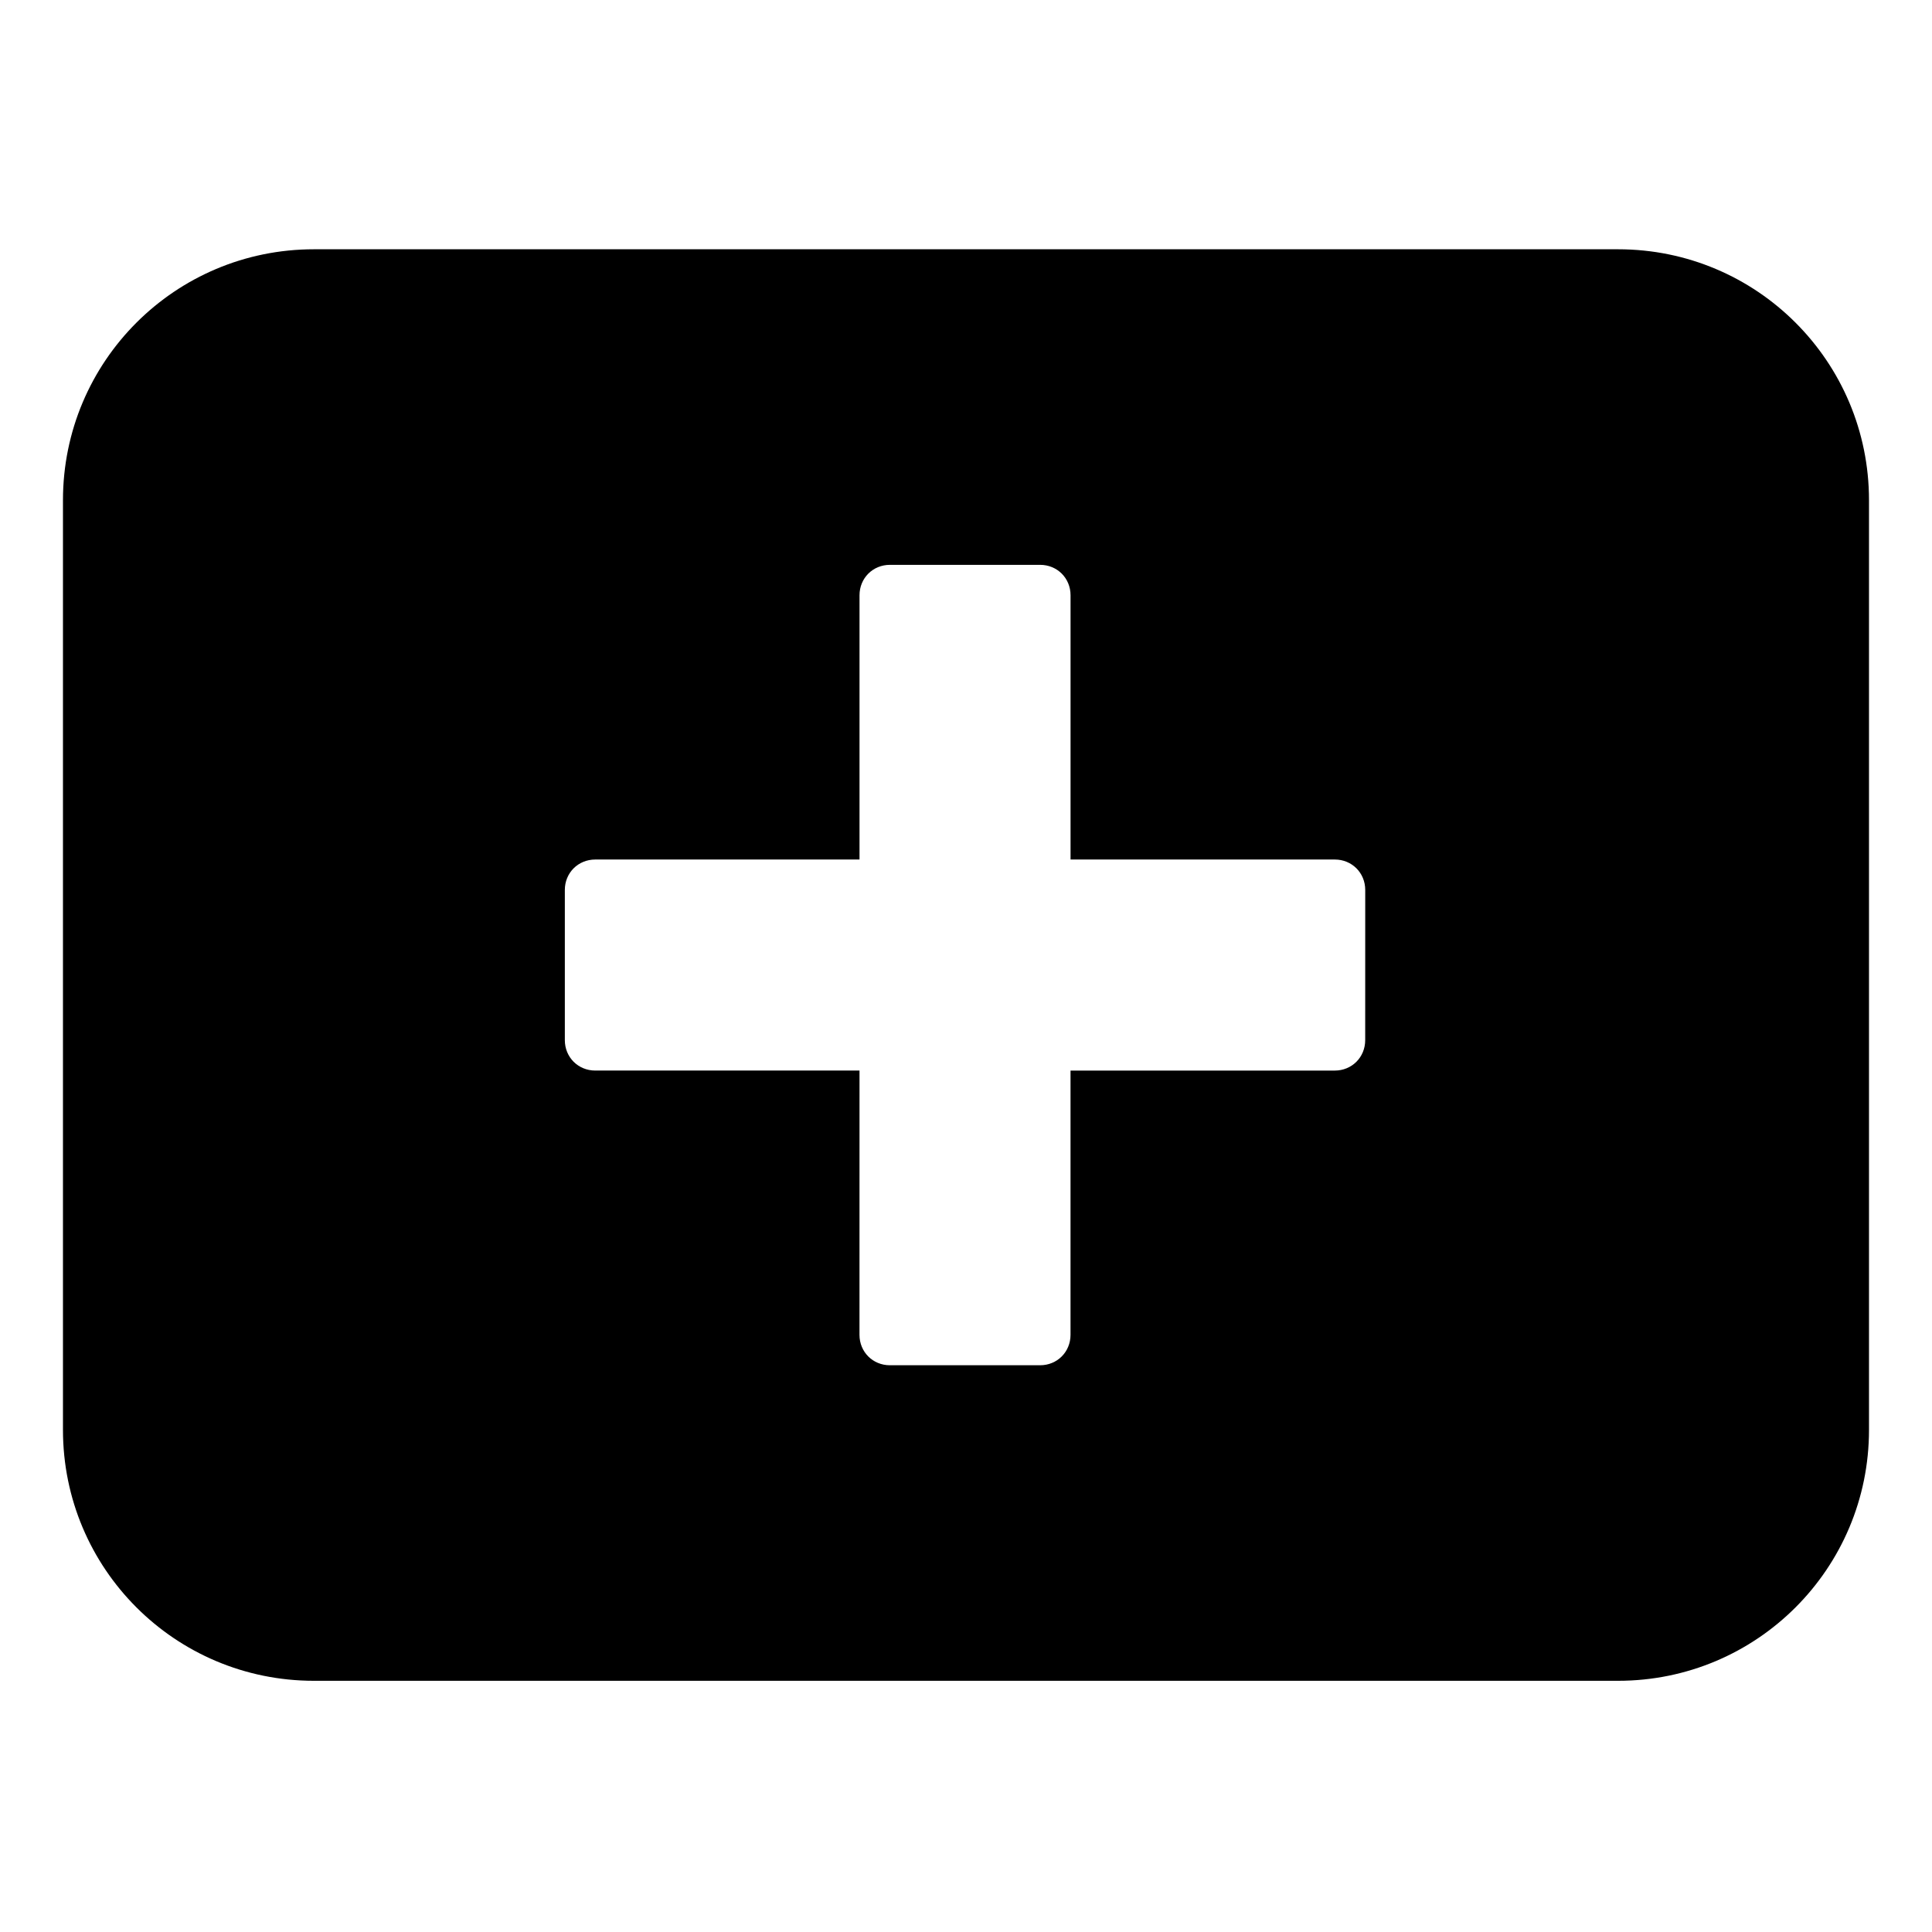
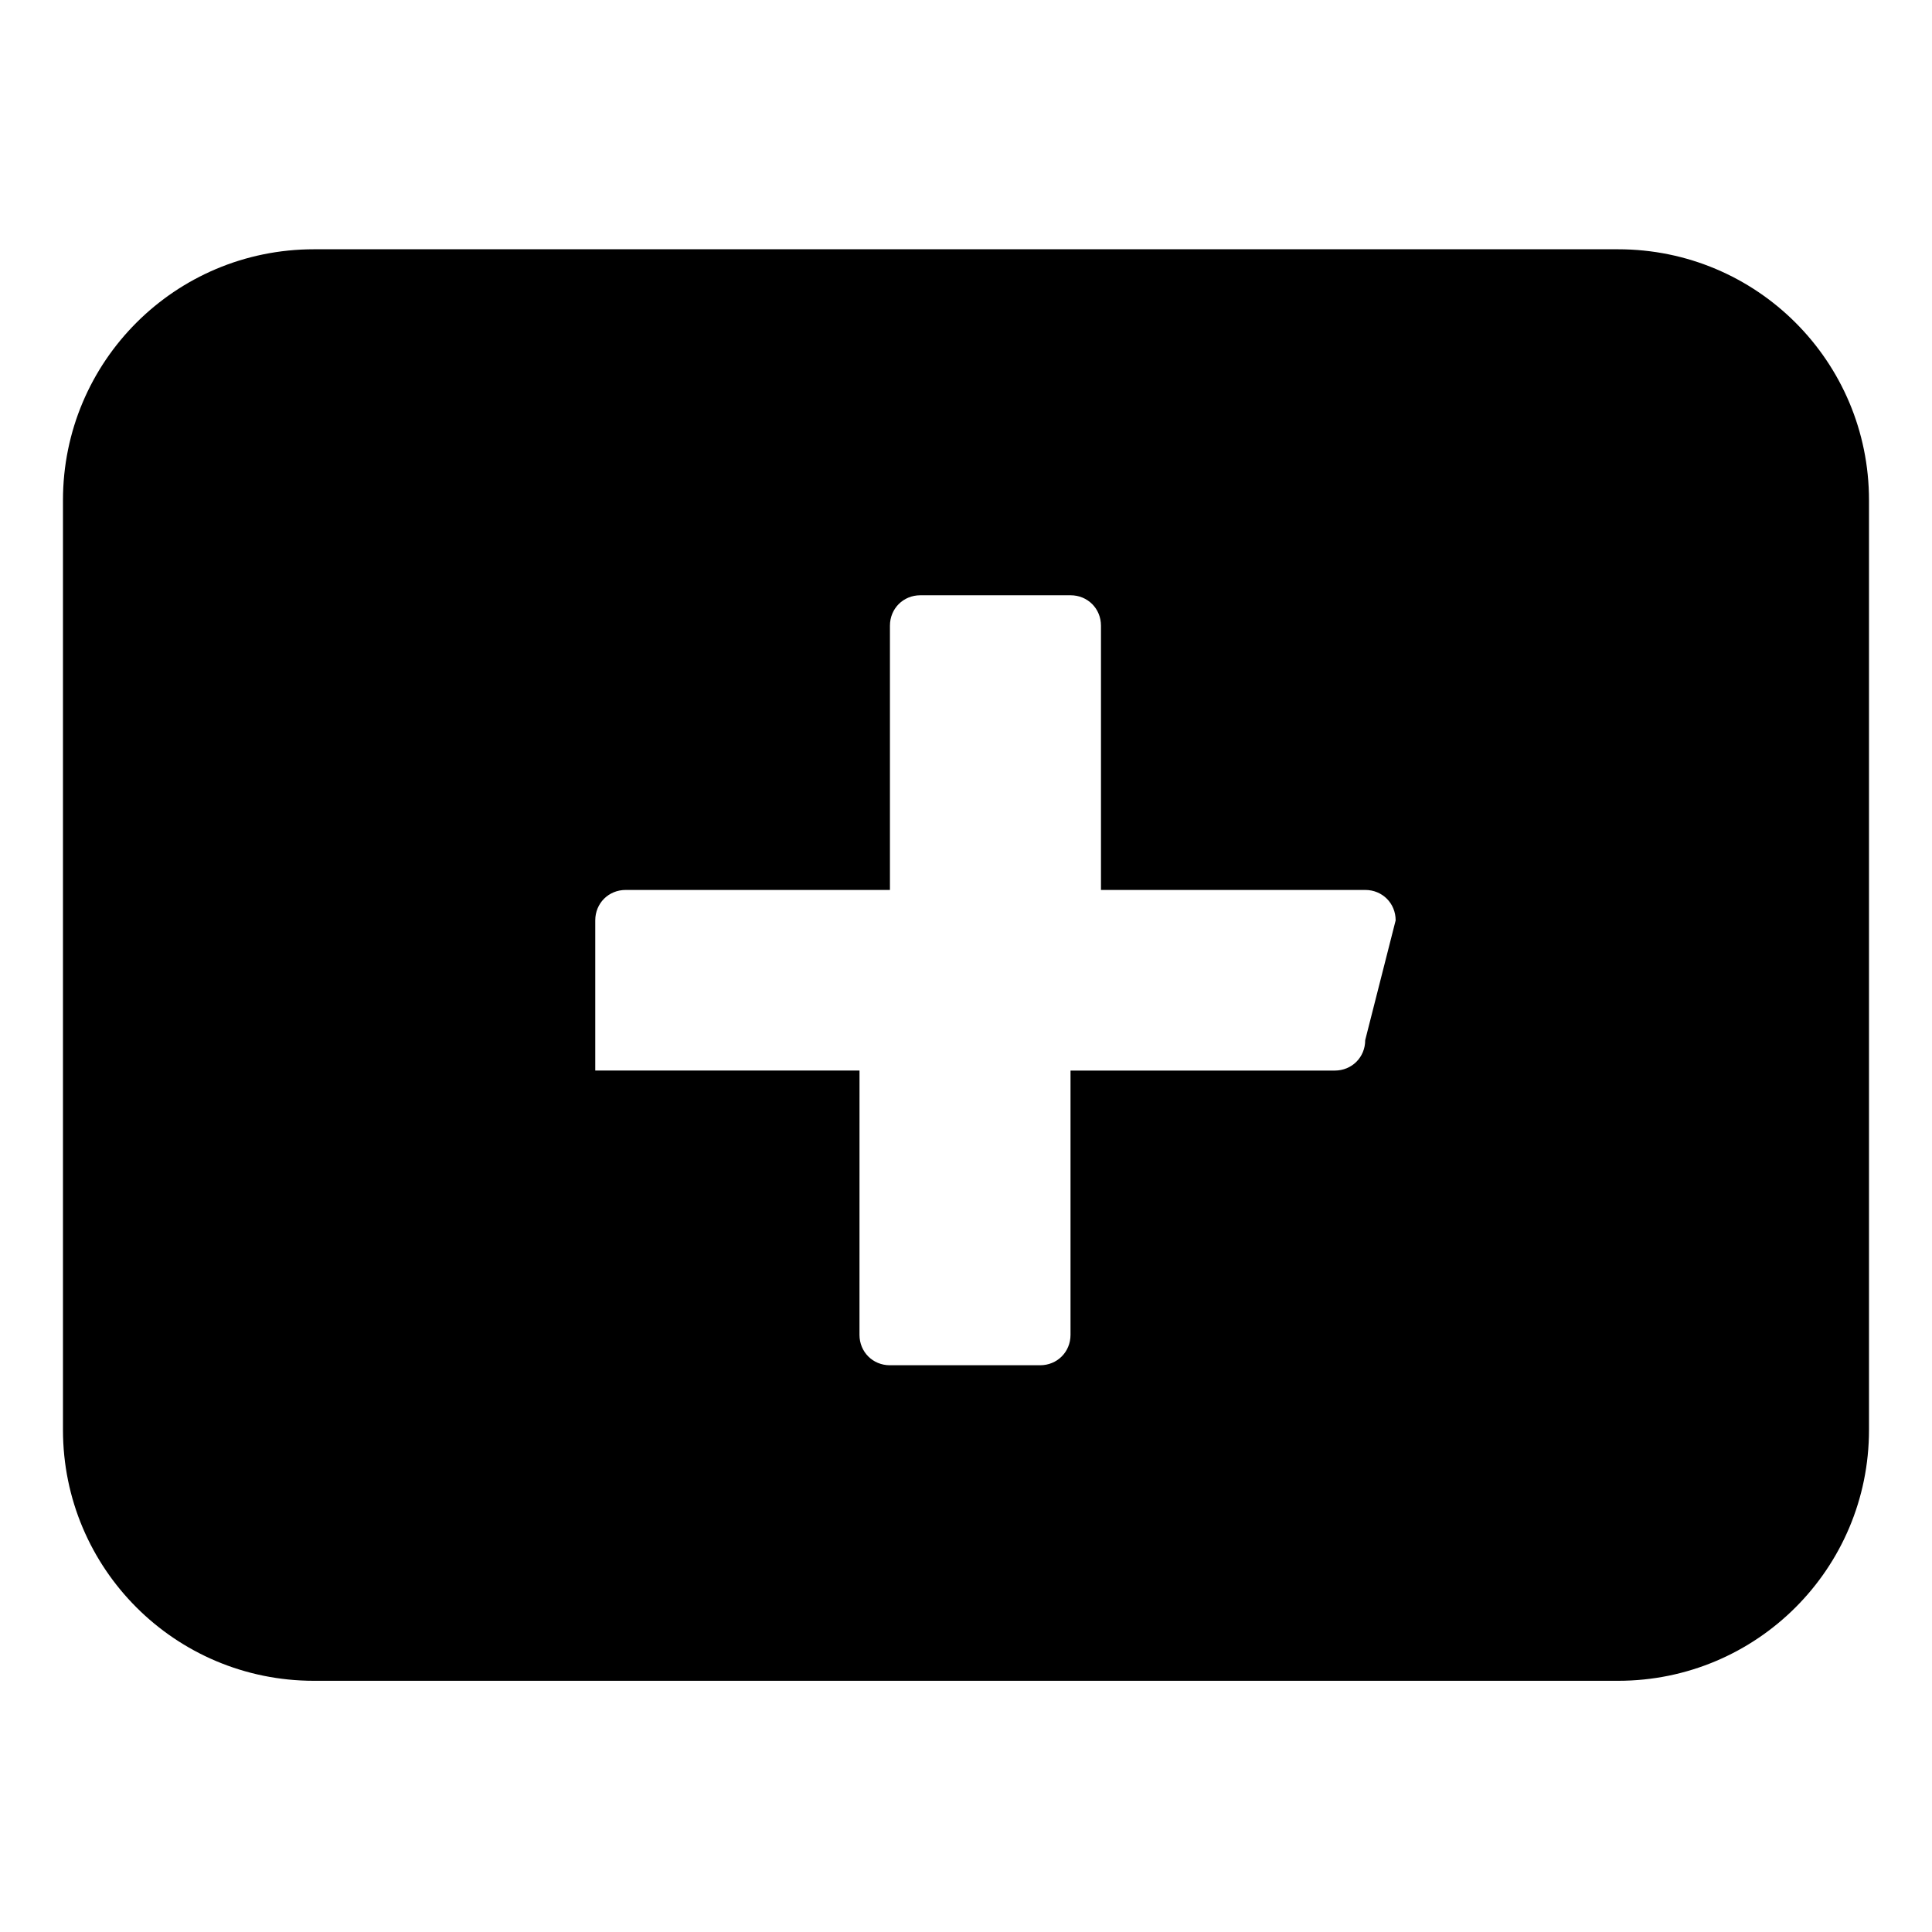
<svg xmlns="http://www.w3.org/2000/svg" fill="#000000" width="800px" height="800px" version="1.1" viewBox="144 144 512 512">
-   <path d="m572.8 210.06h-345.61c-36.777 0-66.504 29.727-66.504 66.504v246.36c0 36.777 29.727 66.504 66.504 66.504h345.61c36.777 0 66.504-29.727 66.504-66.504v-246.36c0-36.781-29.727-66.504-66.504-66.504zm-67.008 209.59c0 4.535-3.527 8.062-8.062 8.062h-70.031v70.031c0 4.535-3.527 8.062-8.062 8.062h-39.801c-4.535 0-8.062-3.527-8.062-8.062l0.008-70.035h-70.031c-4.535 0-8.062-3.527-8.062-8.062v-39.801c0-4.535 3.527-8.062 8.062-8.062h70.031v-70.031c0-4.535 3.527-8.062 8.062-8.062h39.801c4.535 0 8.062 3.527 8.062 8.062v70.031h70.031c4.535 0 8.062 3.527 8.062 8.062z" />
+   <path d="m572.8 210.06h-345.61c-36.777 0-66.504 29.727-66.504 66.504v246.36c0 36.777 29.727 66.504 66.504 66.504h345.61c36.777 0 66.504-29.727 66.504-66.504v-246.36c0-36.781-29.727-66.504-66.504-66.504zm-67.008 209.59c0 4.535-3.527 8.062-8.062 8.062h-70.031v70.031c0 4.535-3.527 8.062-8.062 8.062h-39.801c-4.535 0-8.062-3.527-8.062-8.062l0.008-70.035h-70.031v-39.801c0-4.535 3.527-8.062 8.062-8.062h70.031v-70.031c0-4.535 3.527-8.062 8.062-8.062h39.801c4.535 0 8.062 3.527 8.062 8.062v70.031h70.031c4.535 0 8.062 3.527 8.062 8.062z" />
</svg>